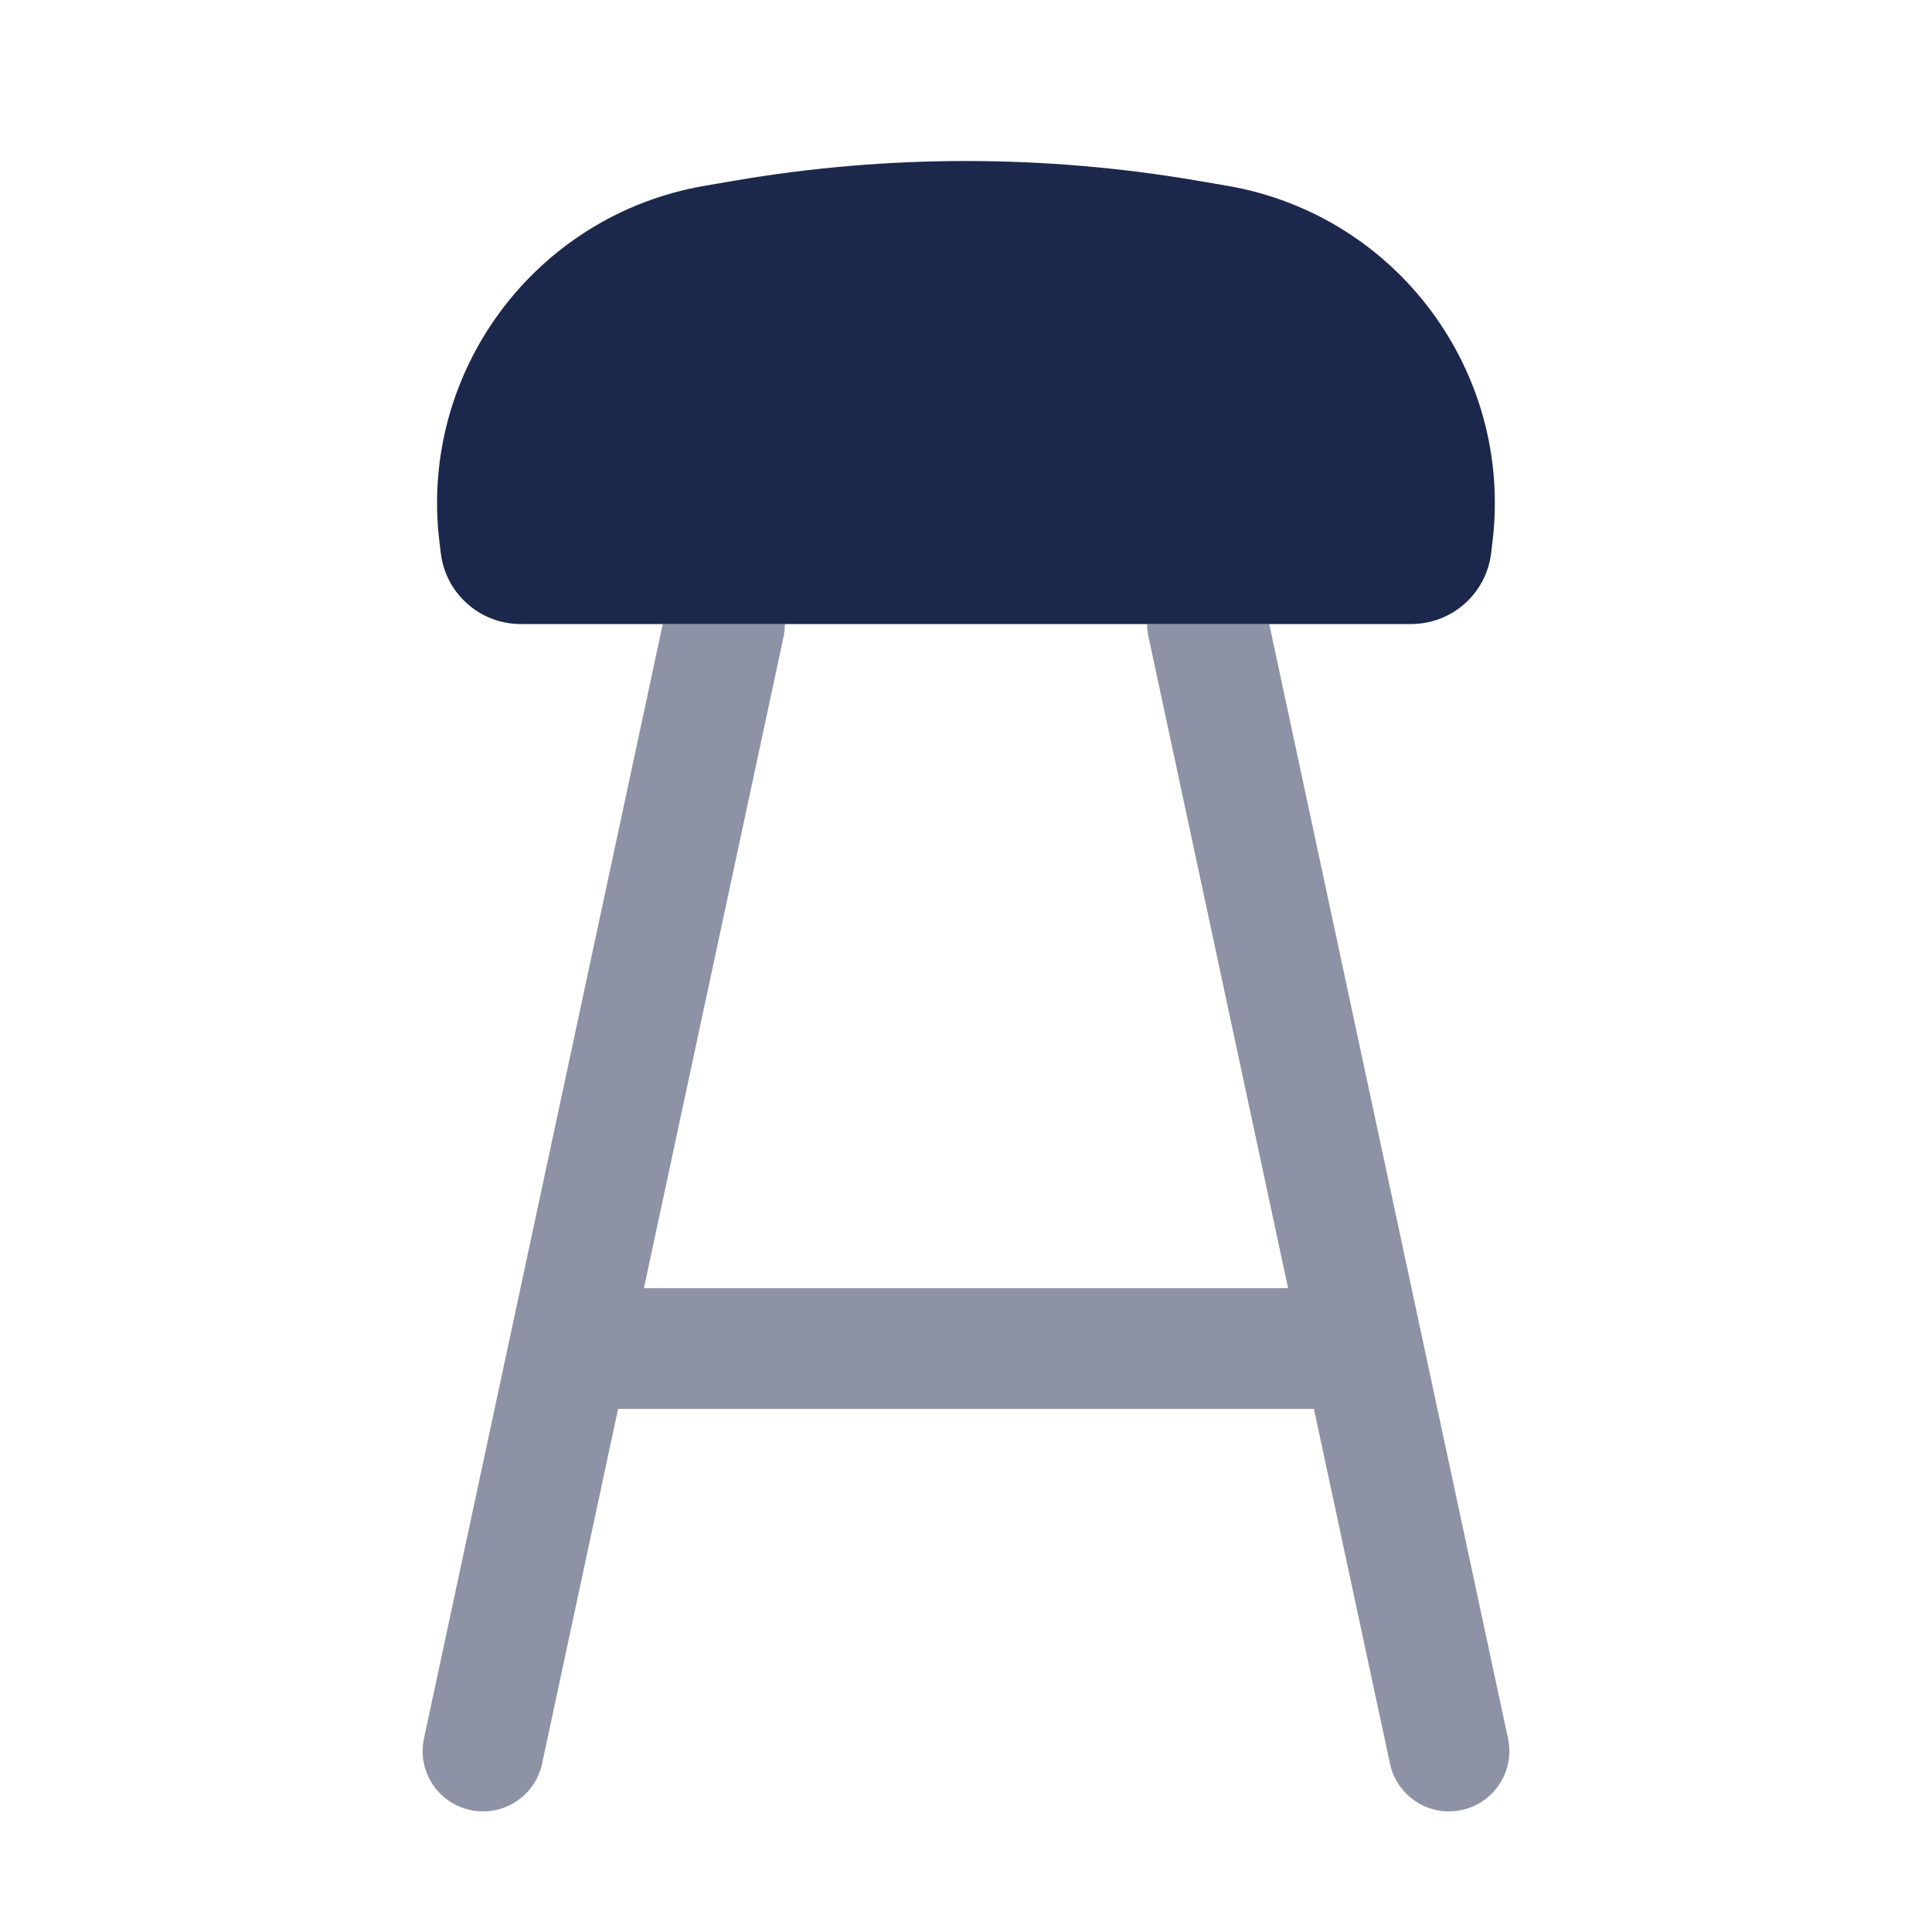
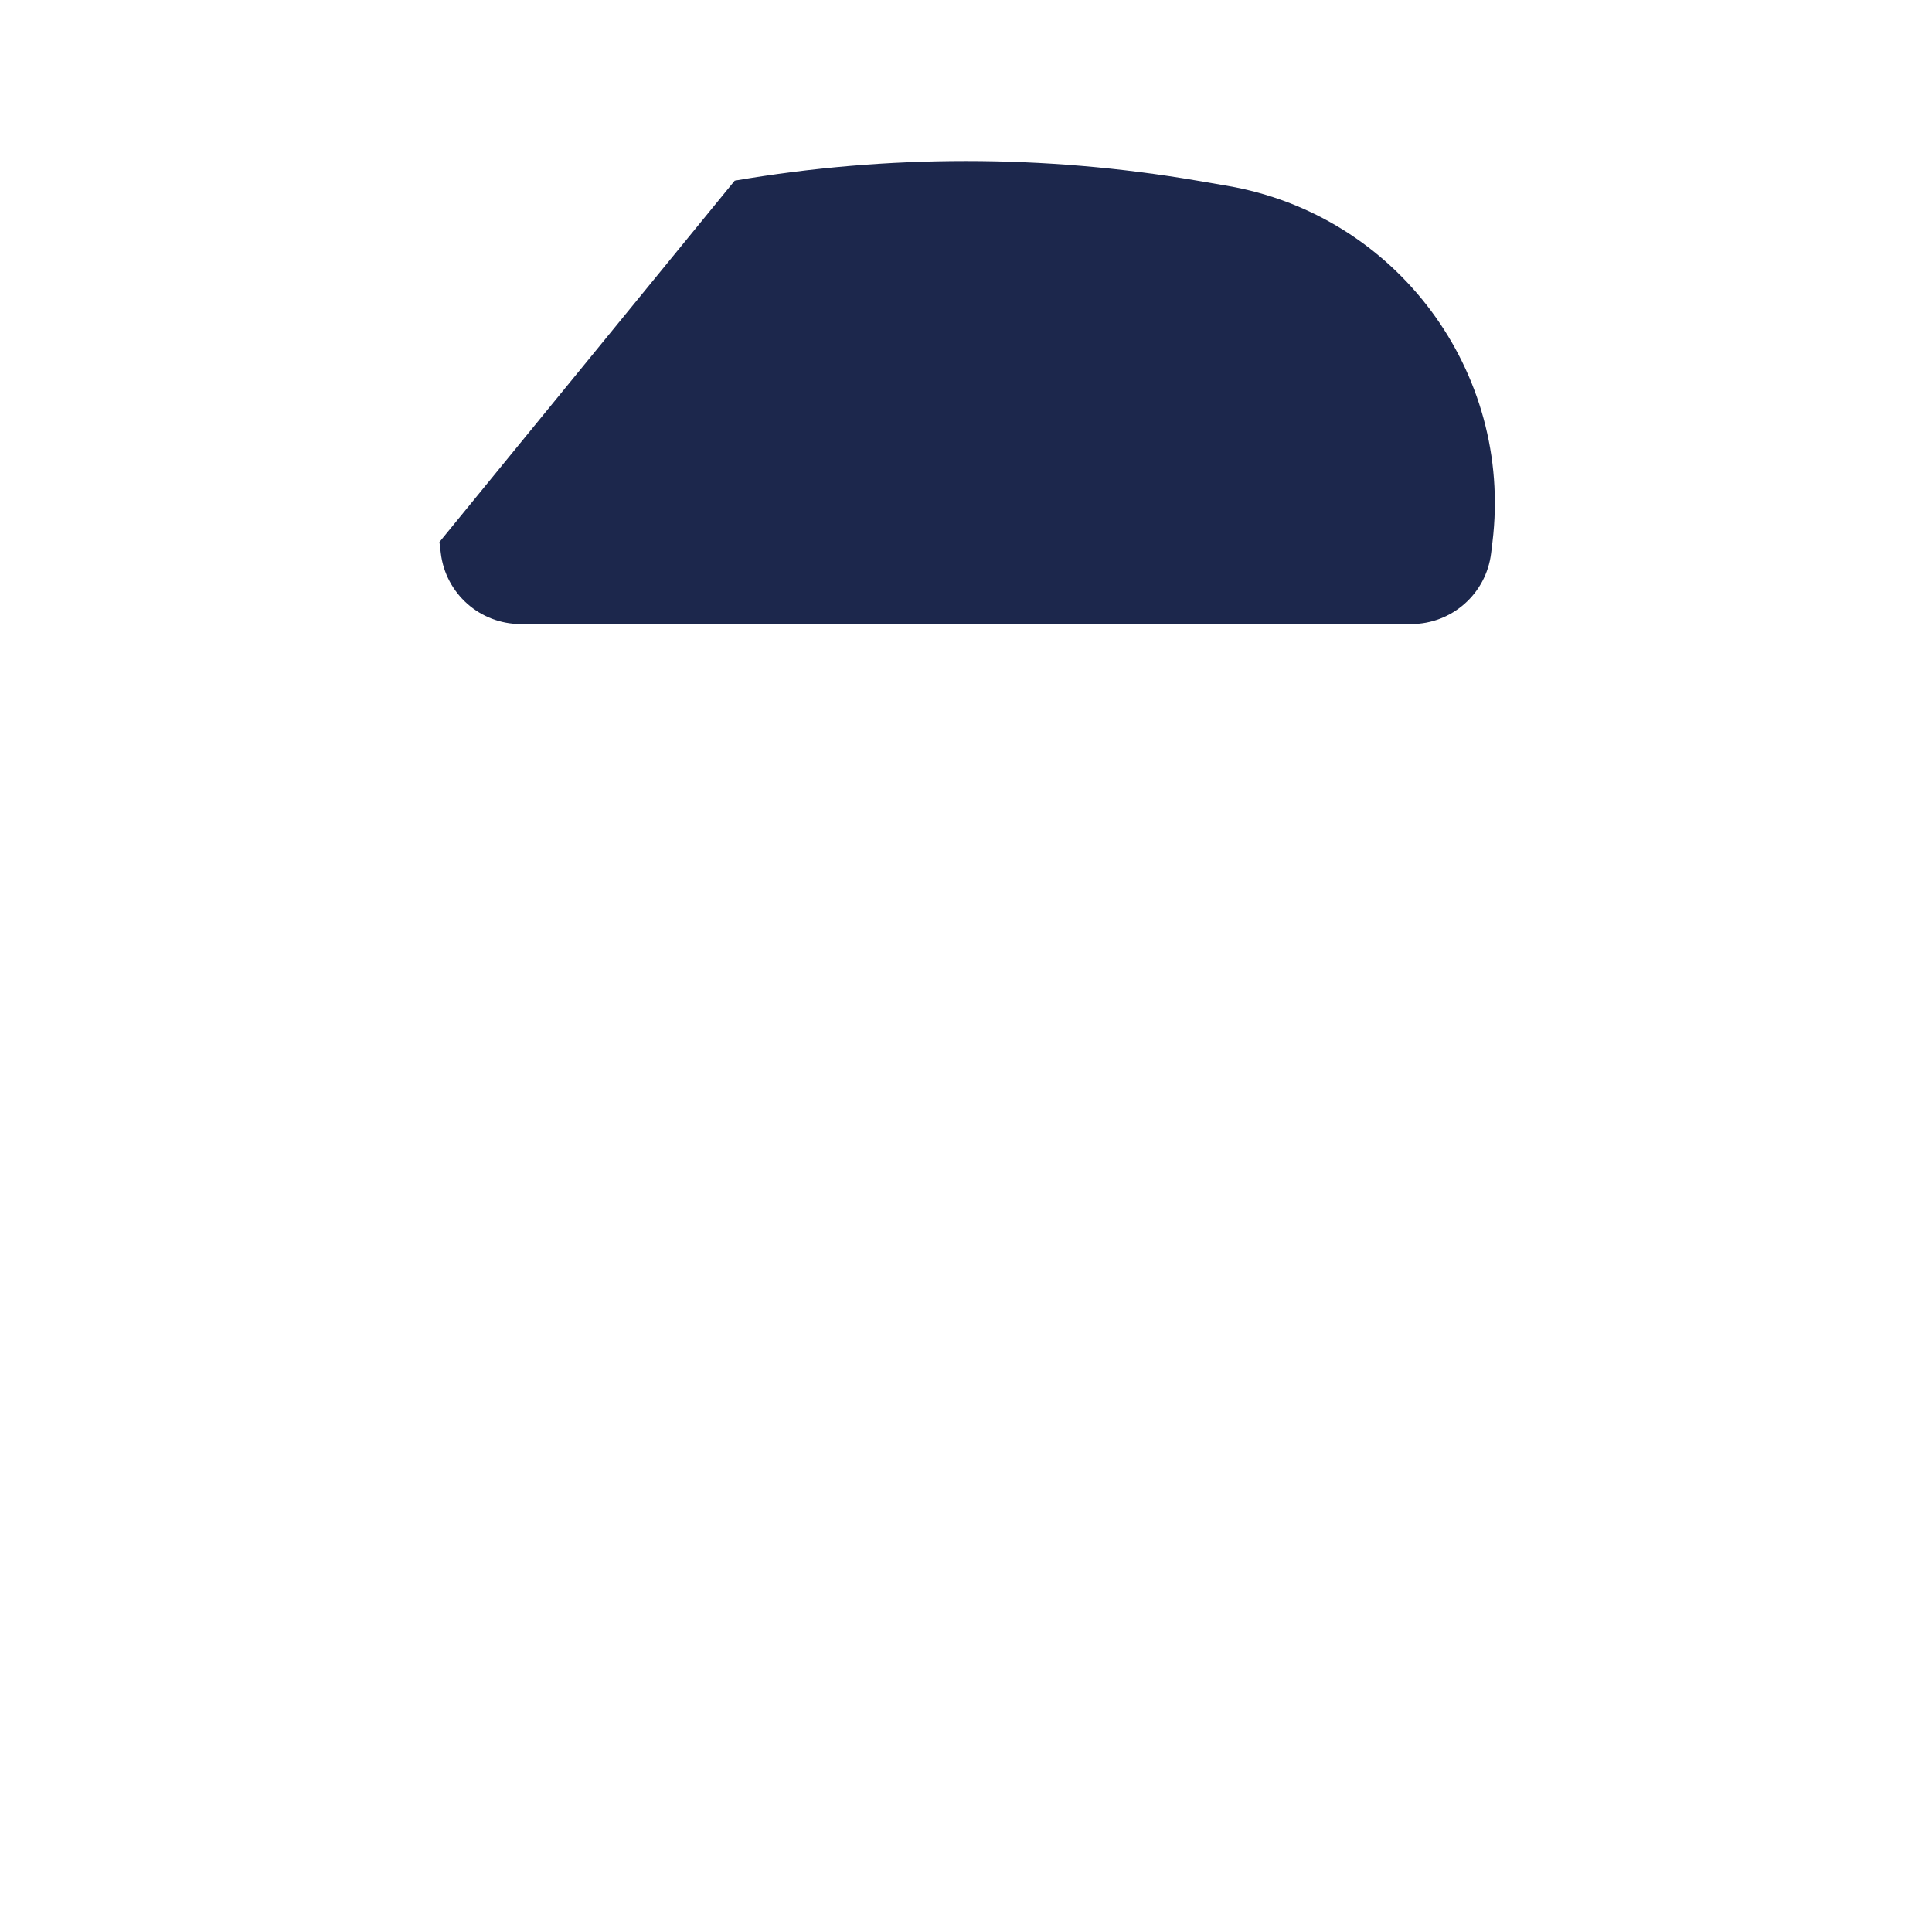
<svg xmlns="http://www.w3.org/2000/svg" width="800px" height="800px" viewBox="0 0 24 24" fill="none">
-   <path fill-rule="evenodd" clip-rule="evenodd" d="M5.459 6.733C5.202 4.616 6.652 2.669 8.754 2.308L9.127 2.244C11.028 1.919 12.971 1.919 14.872 2.244L15.245 2.308C17.348 2.669 18.797 4.616 18.54 6.733L18.523 6.873C18.462 7.375 18.036 7.752 17.53 7.752H15.767H14.249H9.75H8.233H6.469C5.963 7.752 5.537 7.375 5.476 6.873L5.459 6.733Z" fill="#1C274C" />
-   <path opacity="0.5" d="M8.233 7.752L5.267 21.595C5.18 22 5.438 22.398 5.843 22.485C6.248 22.572 6.647 22.314 6.734 21.909L7.678 17.502H16.322L17.267 21.909C17.354 22.314 17.752 22.572 18.157 22.485C18.562 22.398 18.82 22 18.733 21.595L15.767 7.752H14.25C14.25 7.804 14.255 7.856 14.267 7.909L16.001 16.002H7.999L9.734 7.909C9.745 7.856 9.75 7.804 9.75 7.752H8.233Z" fill="#1C274C" />
+   <path fill-rule="evenodd" clip-rule="evenodd" d="M5.459 6.733L9.127 2.244C11.028 1.919 12.971 1.919 14.872 2.244L15.245 2.308C17.348 2.669 18.797 4.616 18.54 6.733L18.523 6.873C18.462 7.375 18.036 7.752 17.53 7.752H15.767H14.249H9.75H8.233H6.469C5.963 7.752 5.537 7.375 5.476 6.873L5.459 6.733Z" fill="#1C274C" />
</svg>